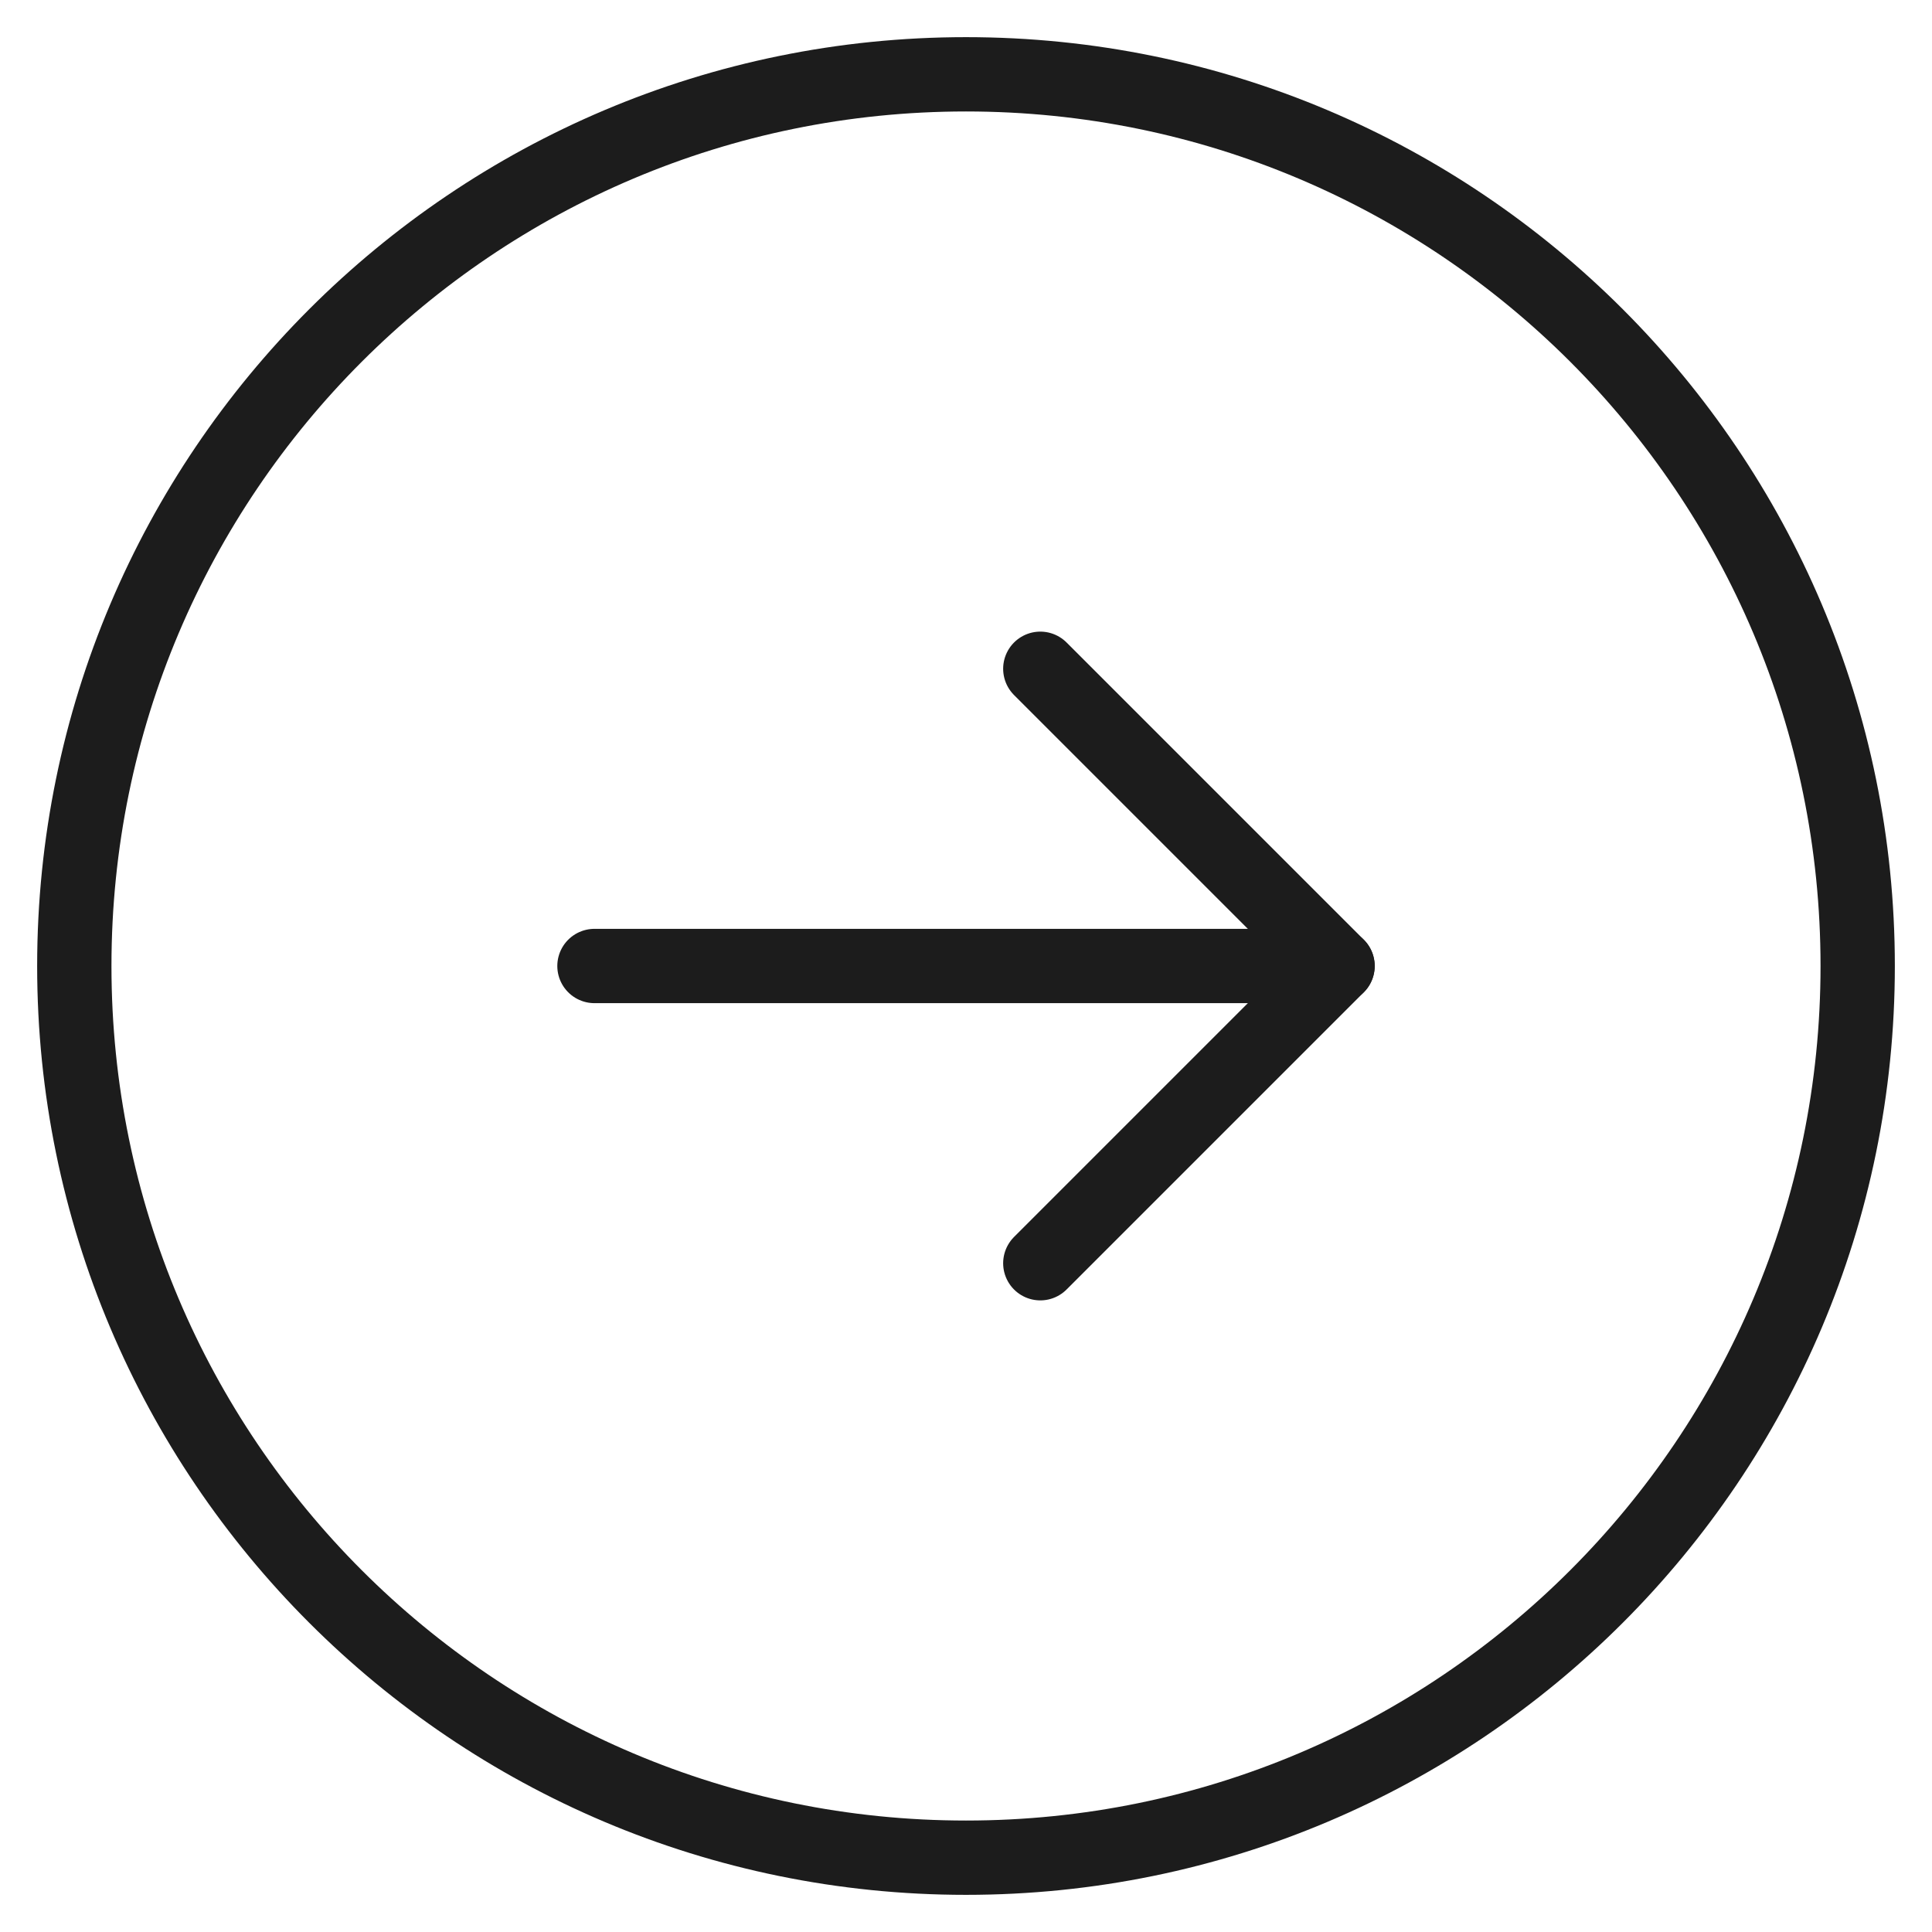
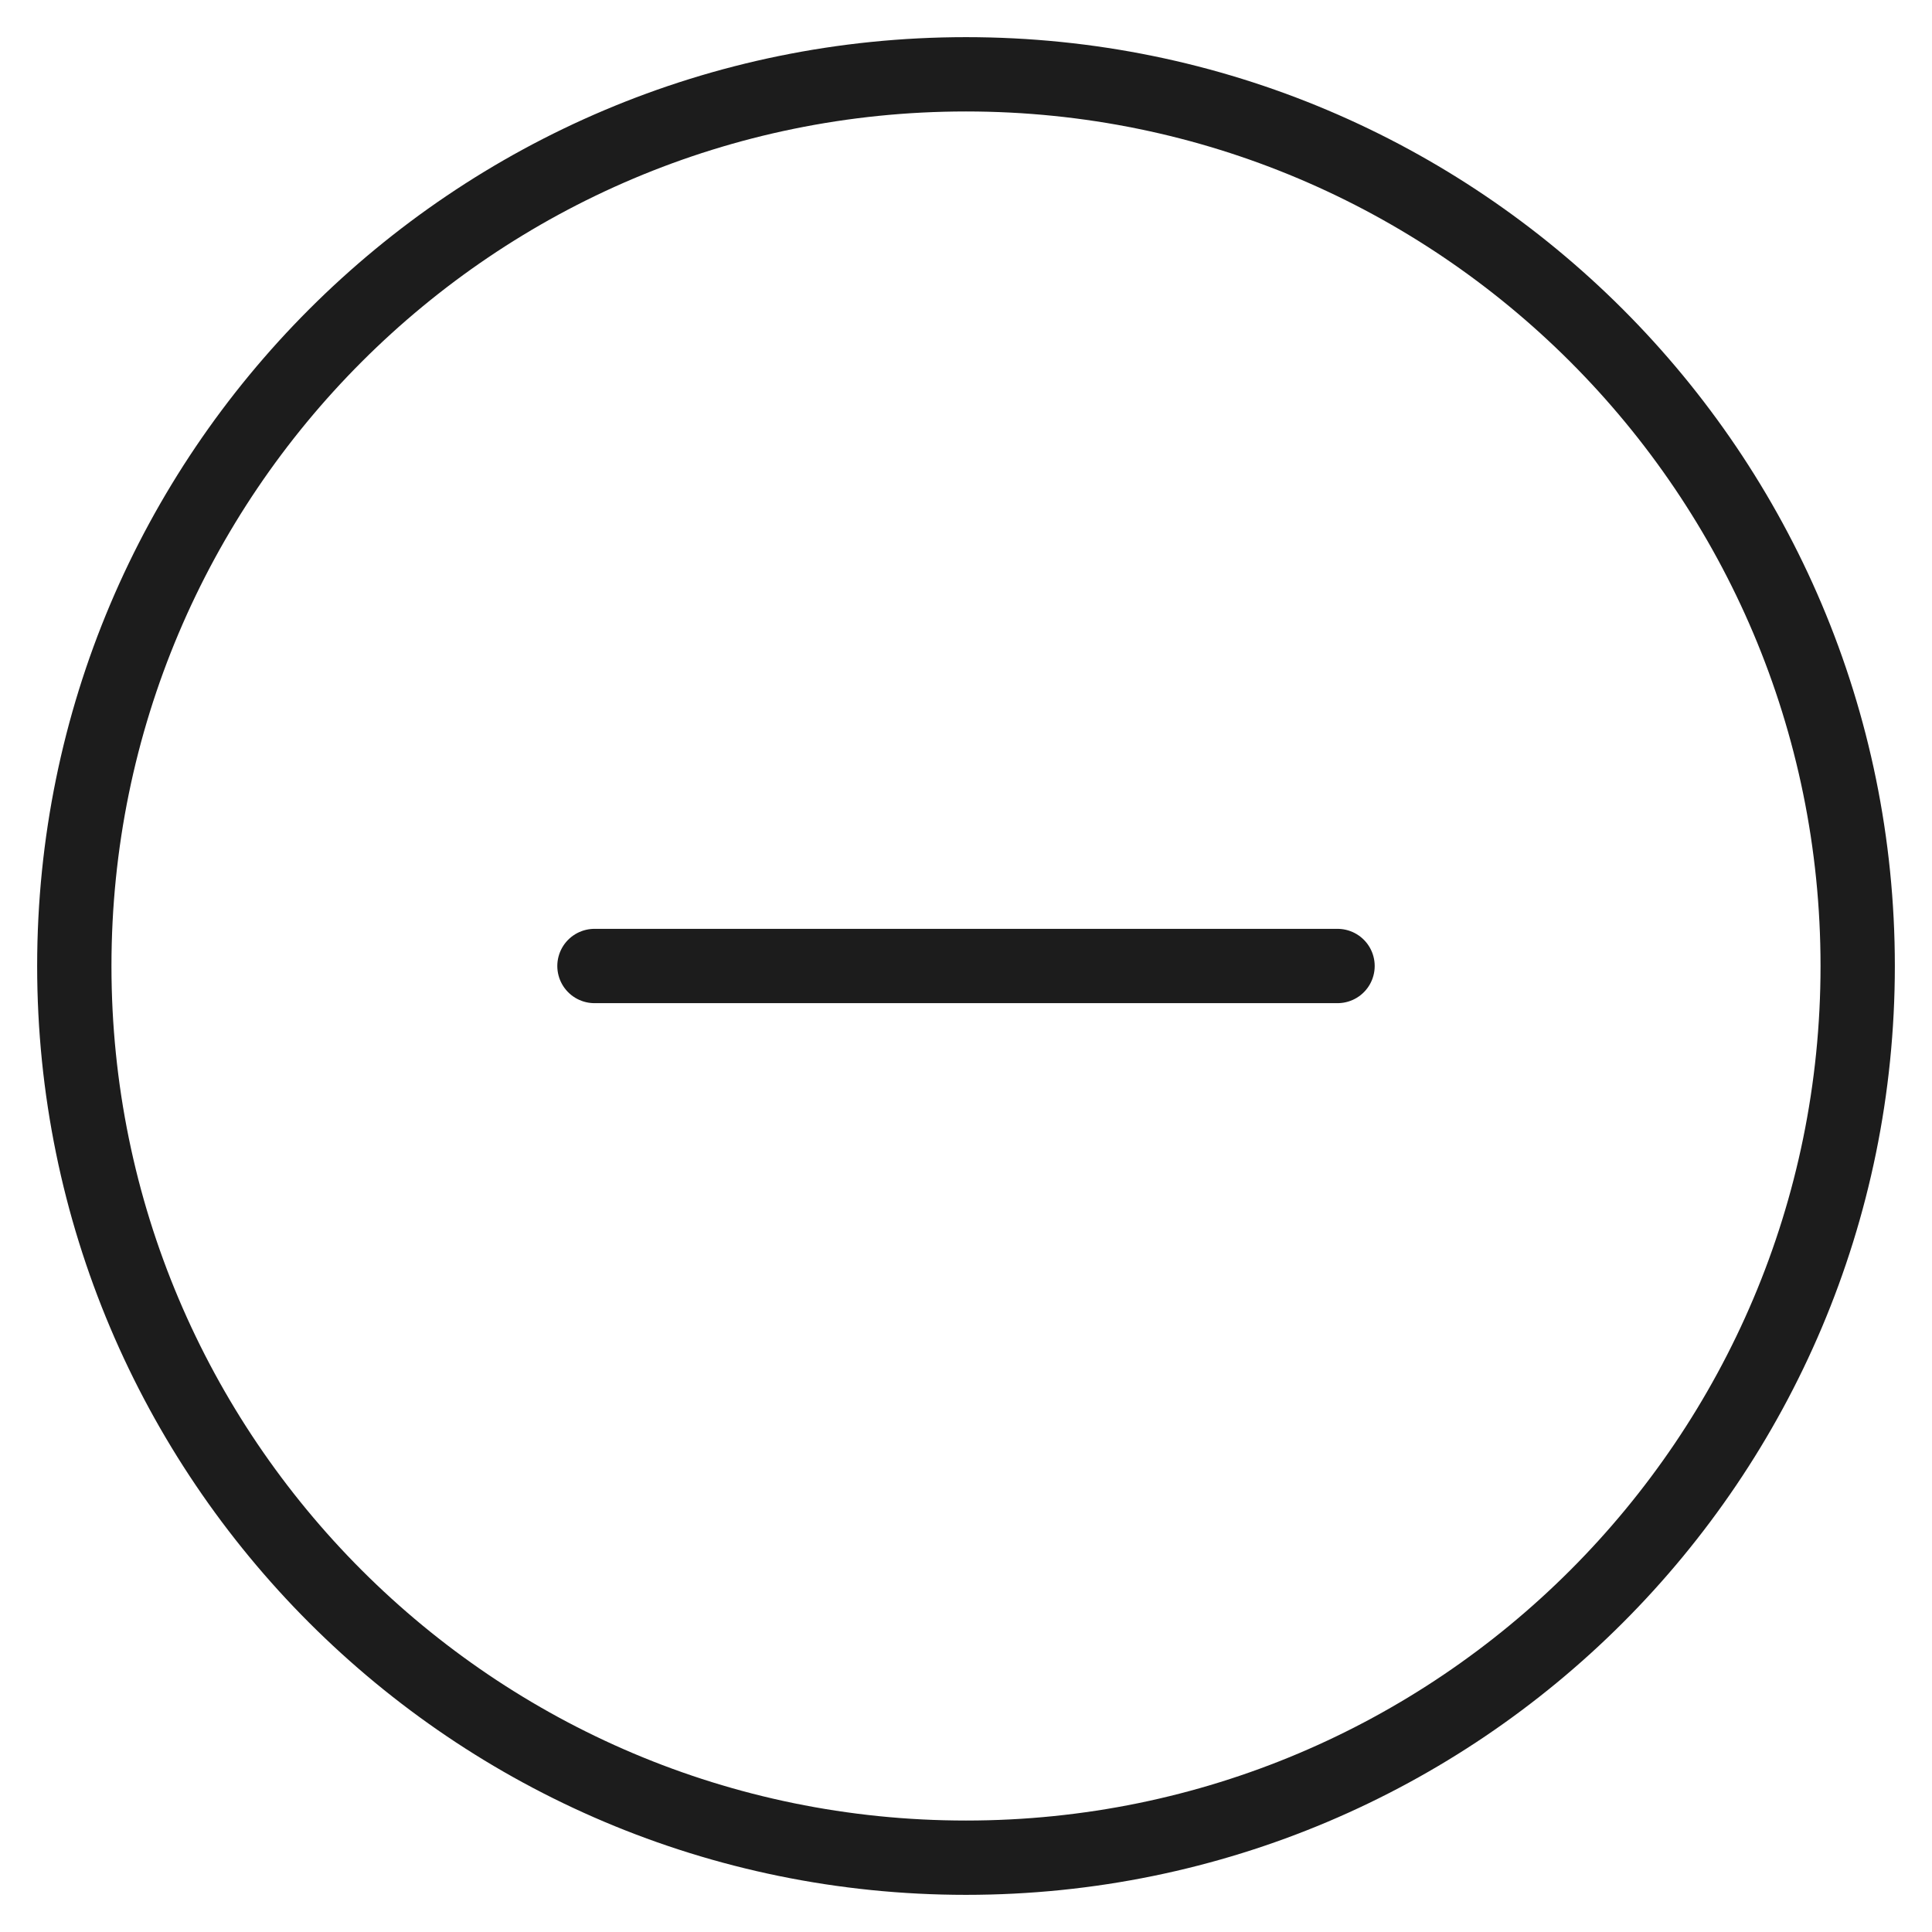
<svg xmlns="http://www.w3.org/2000/svg" width="26" height="26" viewBox="0 0 26 26" fill="none">
  <path d="M13 25C19.627 25 25 19.627 25 13C25 6.373 19.627 1 13 1C6.373 1 1 6.373 1 13C1 19.627 6.373 25 13 25Z" stroke="#1C1C1C" stroke-linecap="round" stroke-linejoin="round" />
  <path d="M8 13H18" stroke="#1C1C1C" stroke-linecap="round" stroke-linejoin="round" />
-   <path d="M14 9L18 13L14 17" stroke="#1C1C1C" stroke-linecap="round" stroke-linejoin="round" />
</svg>